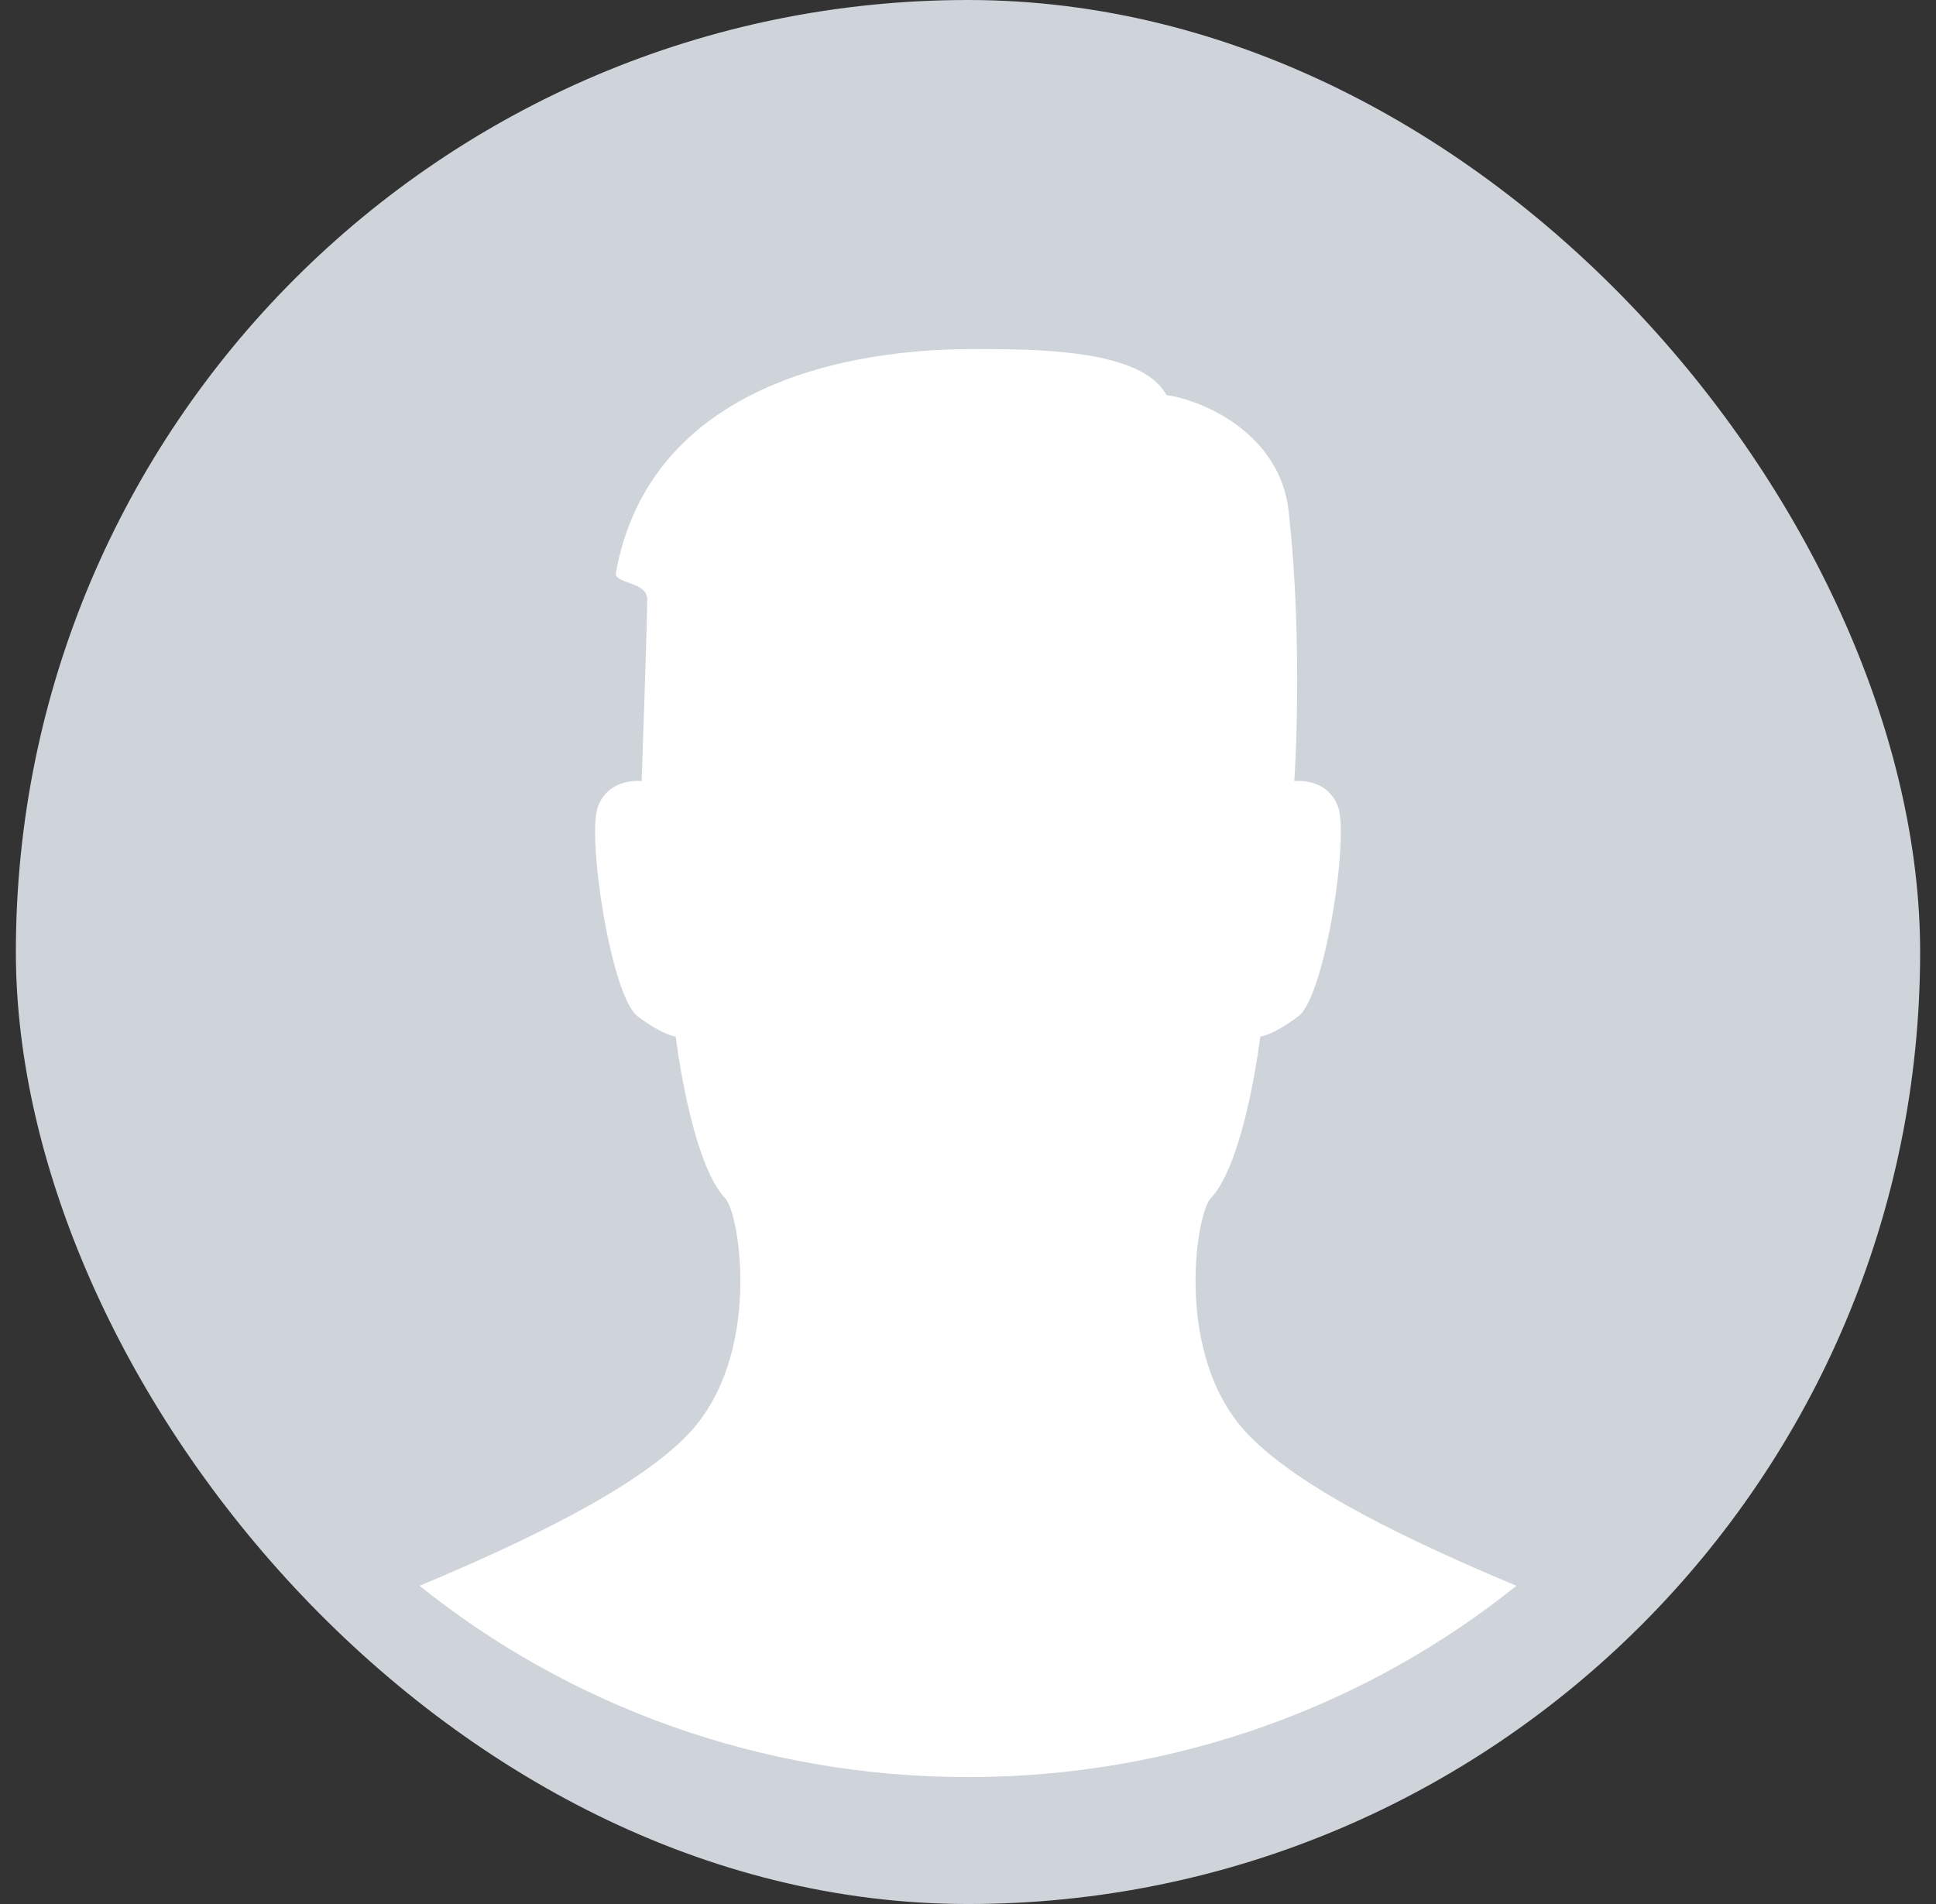
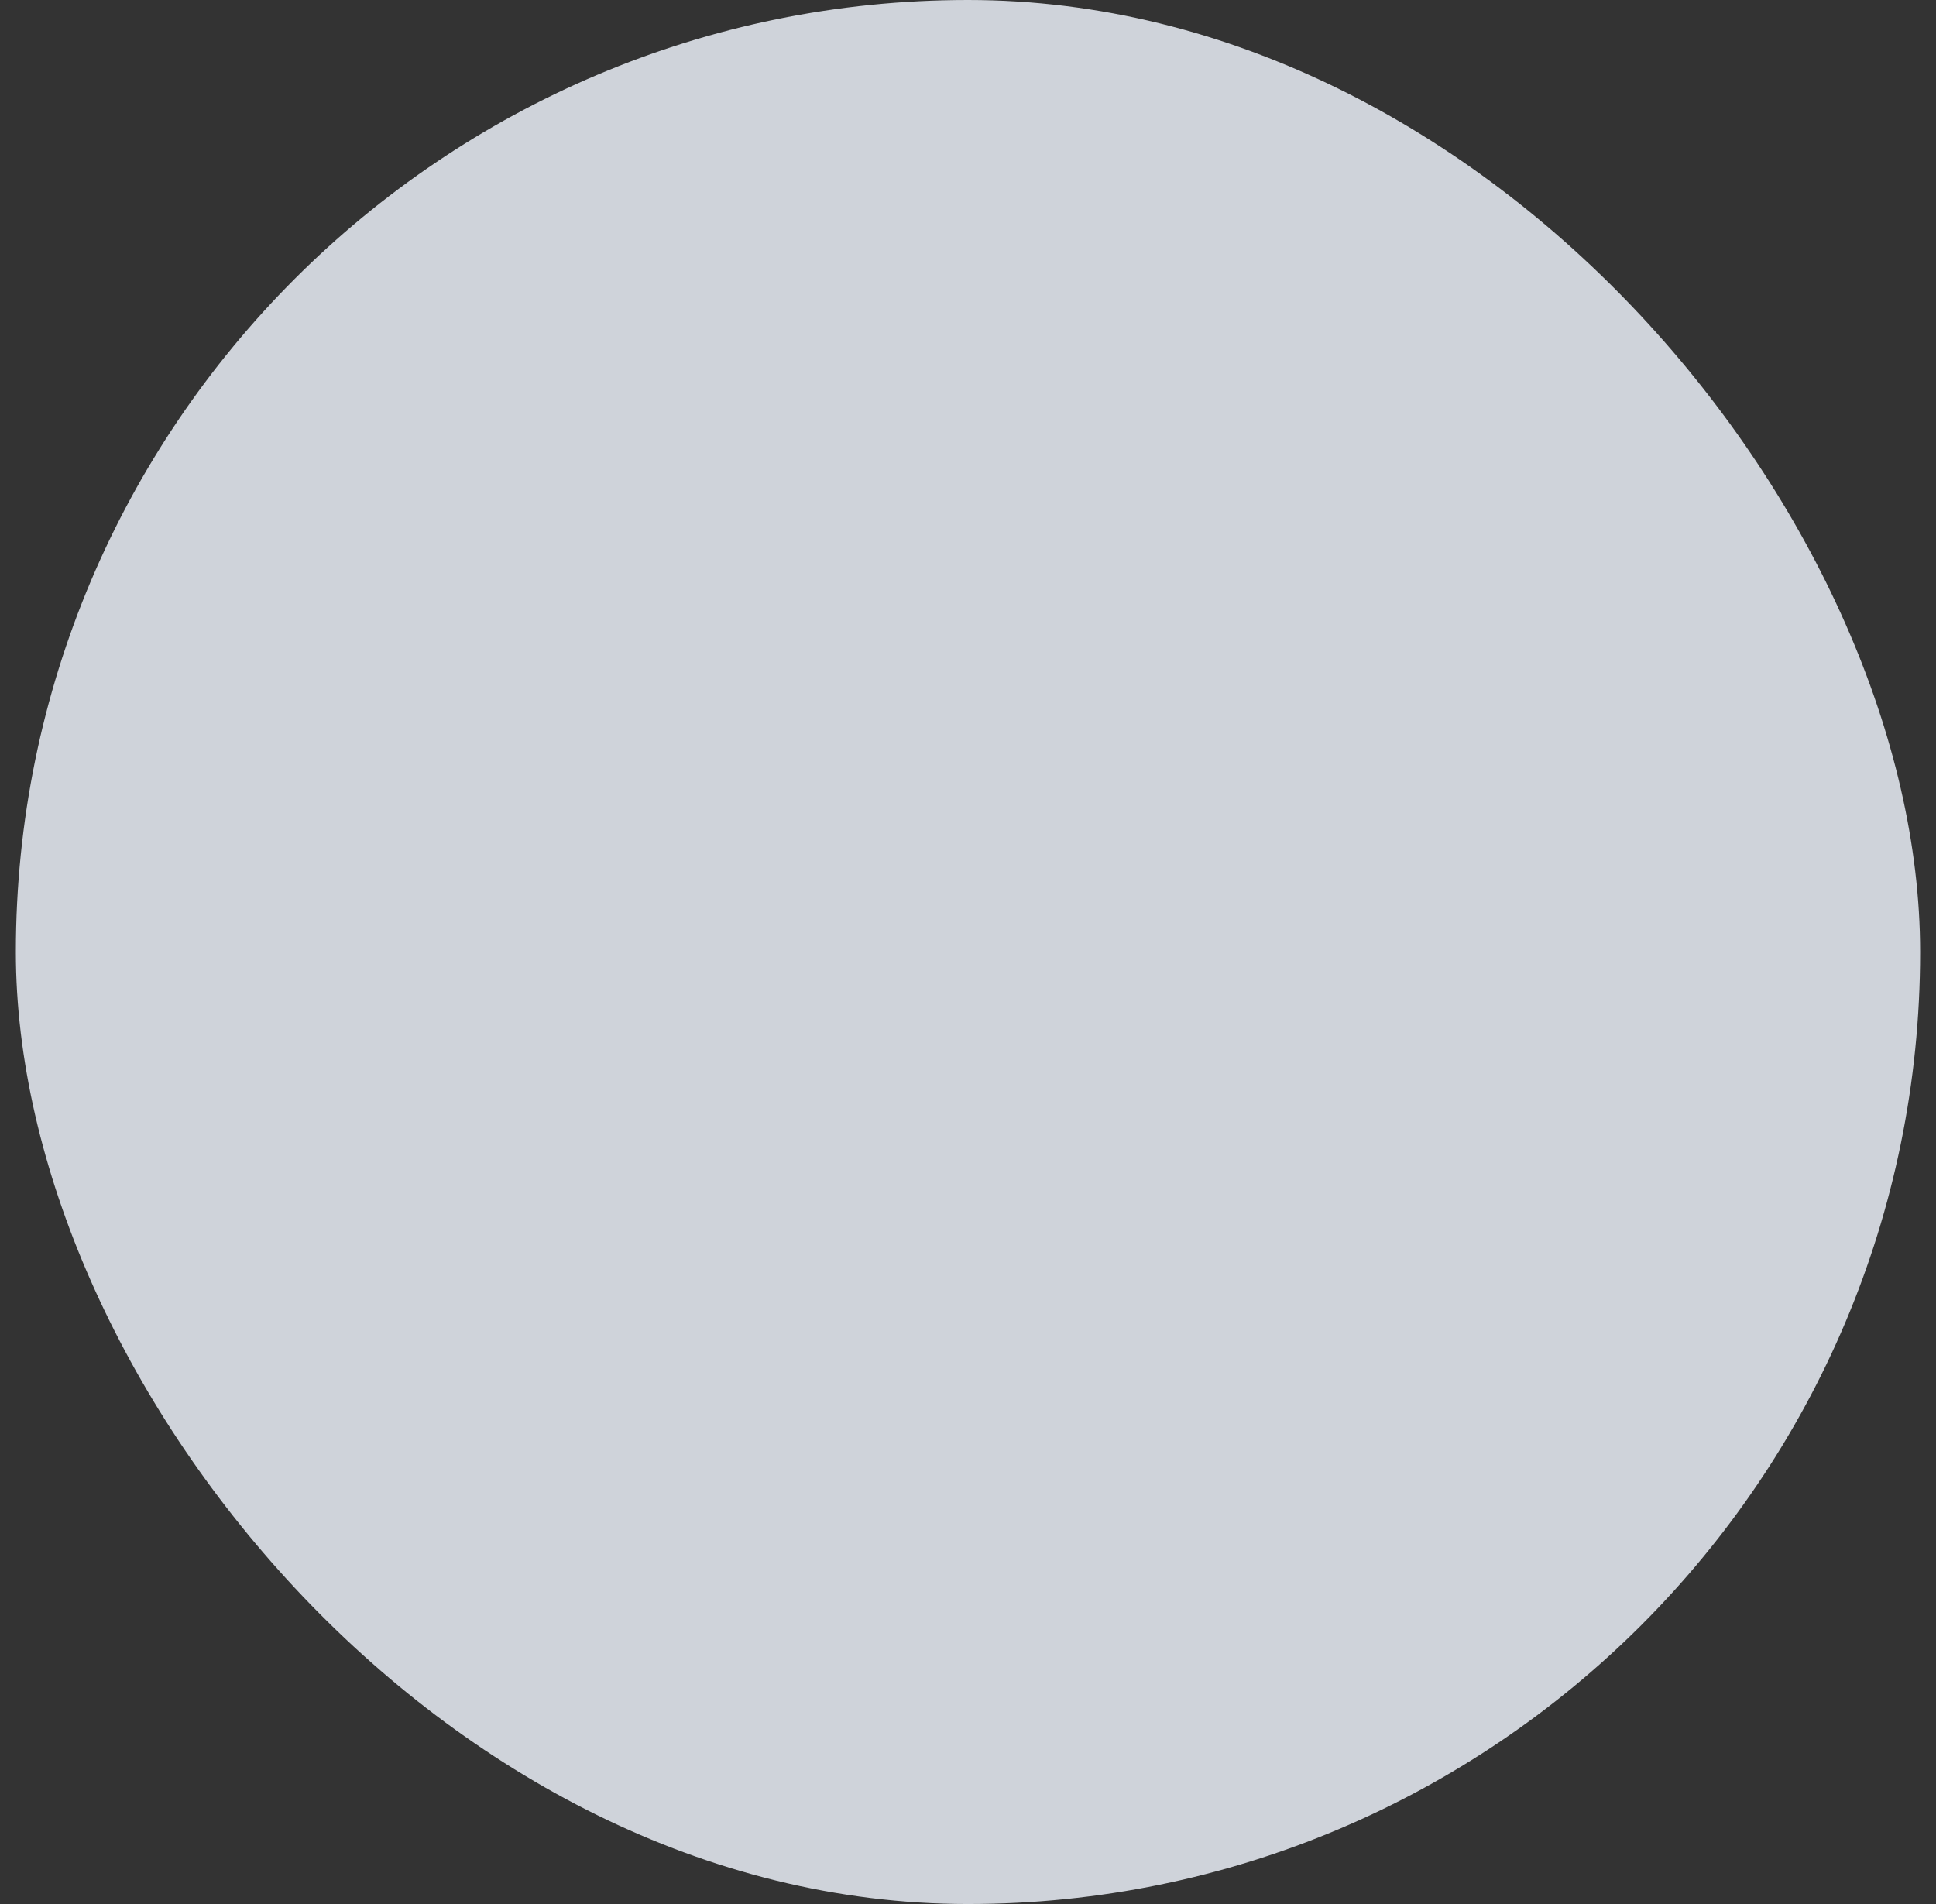
<svg xmlns="http://www.w3.org/2000/svg" width="61" height="60" viewBox="0 0 61 60" fill="none">
  <rect x="0" y="0" width="61" height="60" fill="#333333" stroke="none" />
  <rect x="0.5" width="60" height="60" rx="30" fill="#CFD3DA" />
-   <path d="M13.22 49.972C16.481 48.605 20.048 46.918 21.694 45.184C24.031 42.72 23.31 38.248 22.854 37.767C21.764 36.623 21.29 32.662 21.29 32.662C21.29 32.662 20.938 32.656 20.095 32.03C19.251 31.401 18.488 26.365 18.838 25.422C19.188 24.48 20.217 24.615 20.217 24.615C20.217 24.615 20.393 19.596 20.393 18.891C20.393 18.57 20.076 18.458 19.801 18.361C19.575 18.281 19.377 18.211 19.407 18.044C20.402 12.549 25.956 11.004 30.628 11C32.655 10.998 35.974 11 36.751 12.448C37.947 12.622 40.338 13.683 40.604 16.116C41.077 20.412 40.781 24.615 40.781 24.615C40.781 24.615 41.81 24.48 42.16 25.422C42.512 26.365 41.749 31.402 40.905 32.03C40.06 32.656 39.71 32.662 39.71 32.662C39.71 32.662 39.234 36.623 38.144 37.767C37.687 38.247 36.967 42.719 39.306 45.184C40.951 46.918 44.518 48.606 47.78 49.972C43.086 53.738 37.065 56 30.5 56C23.935 56 17.914 53.738 13.22 49.972Z" fill="white" />
</svg>